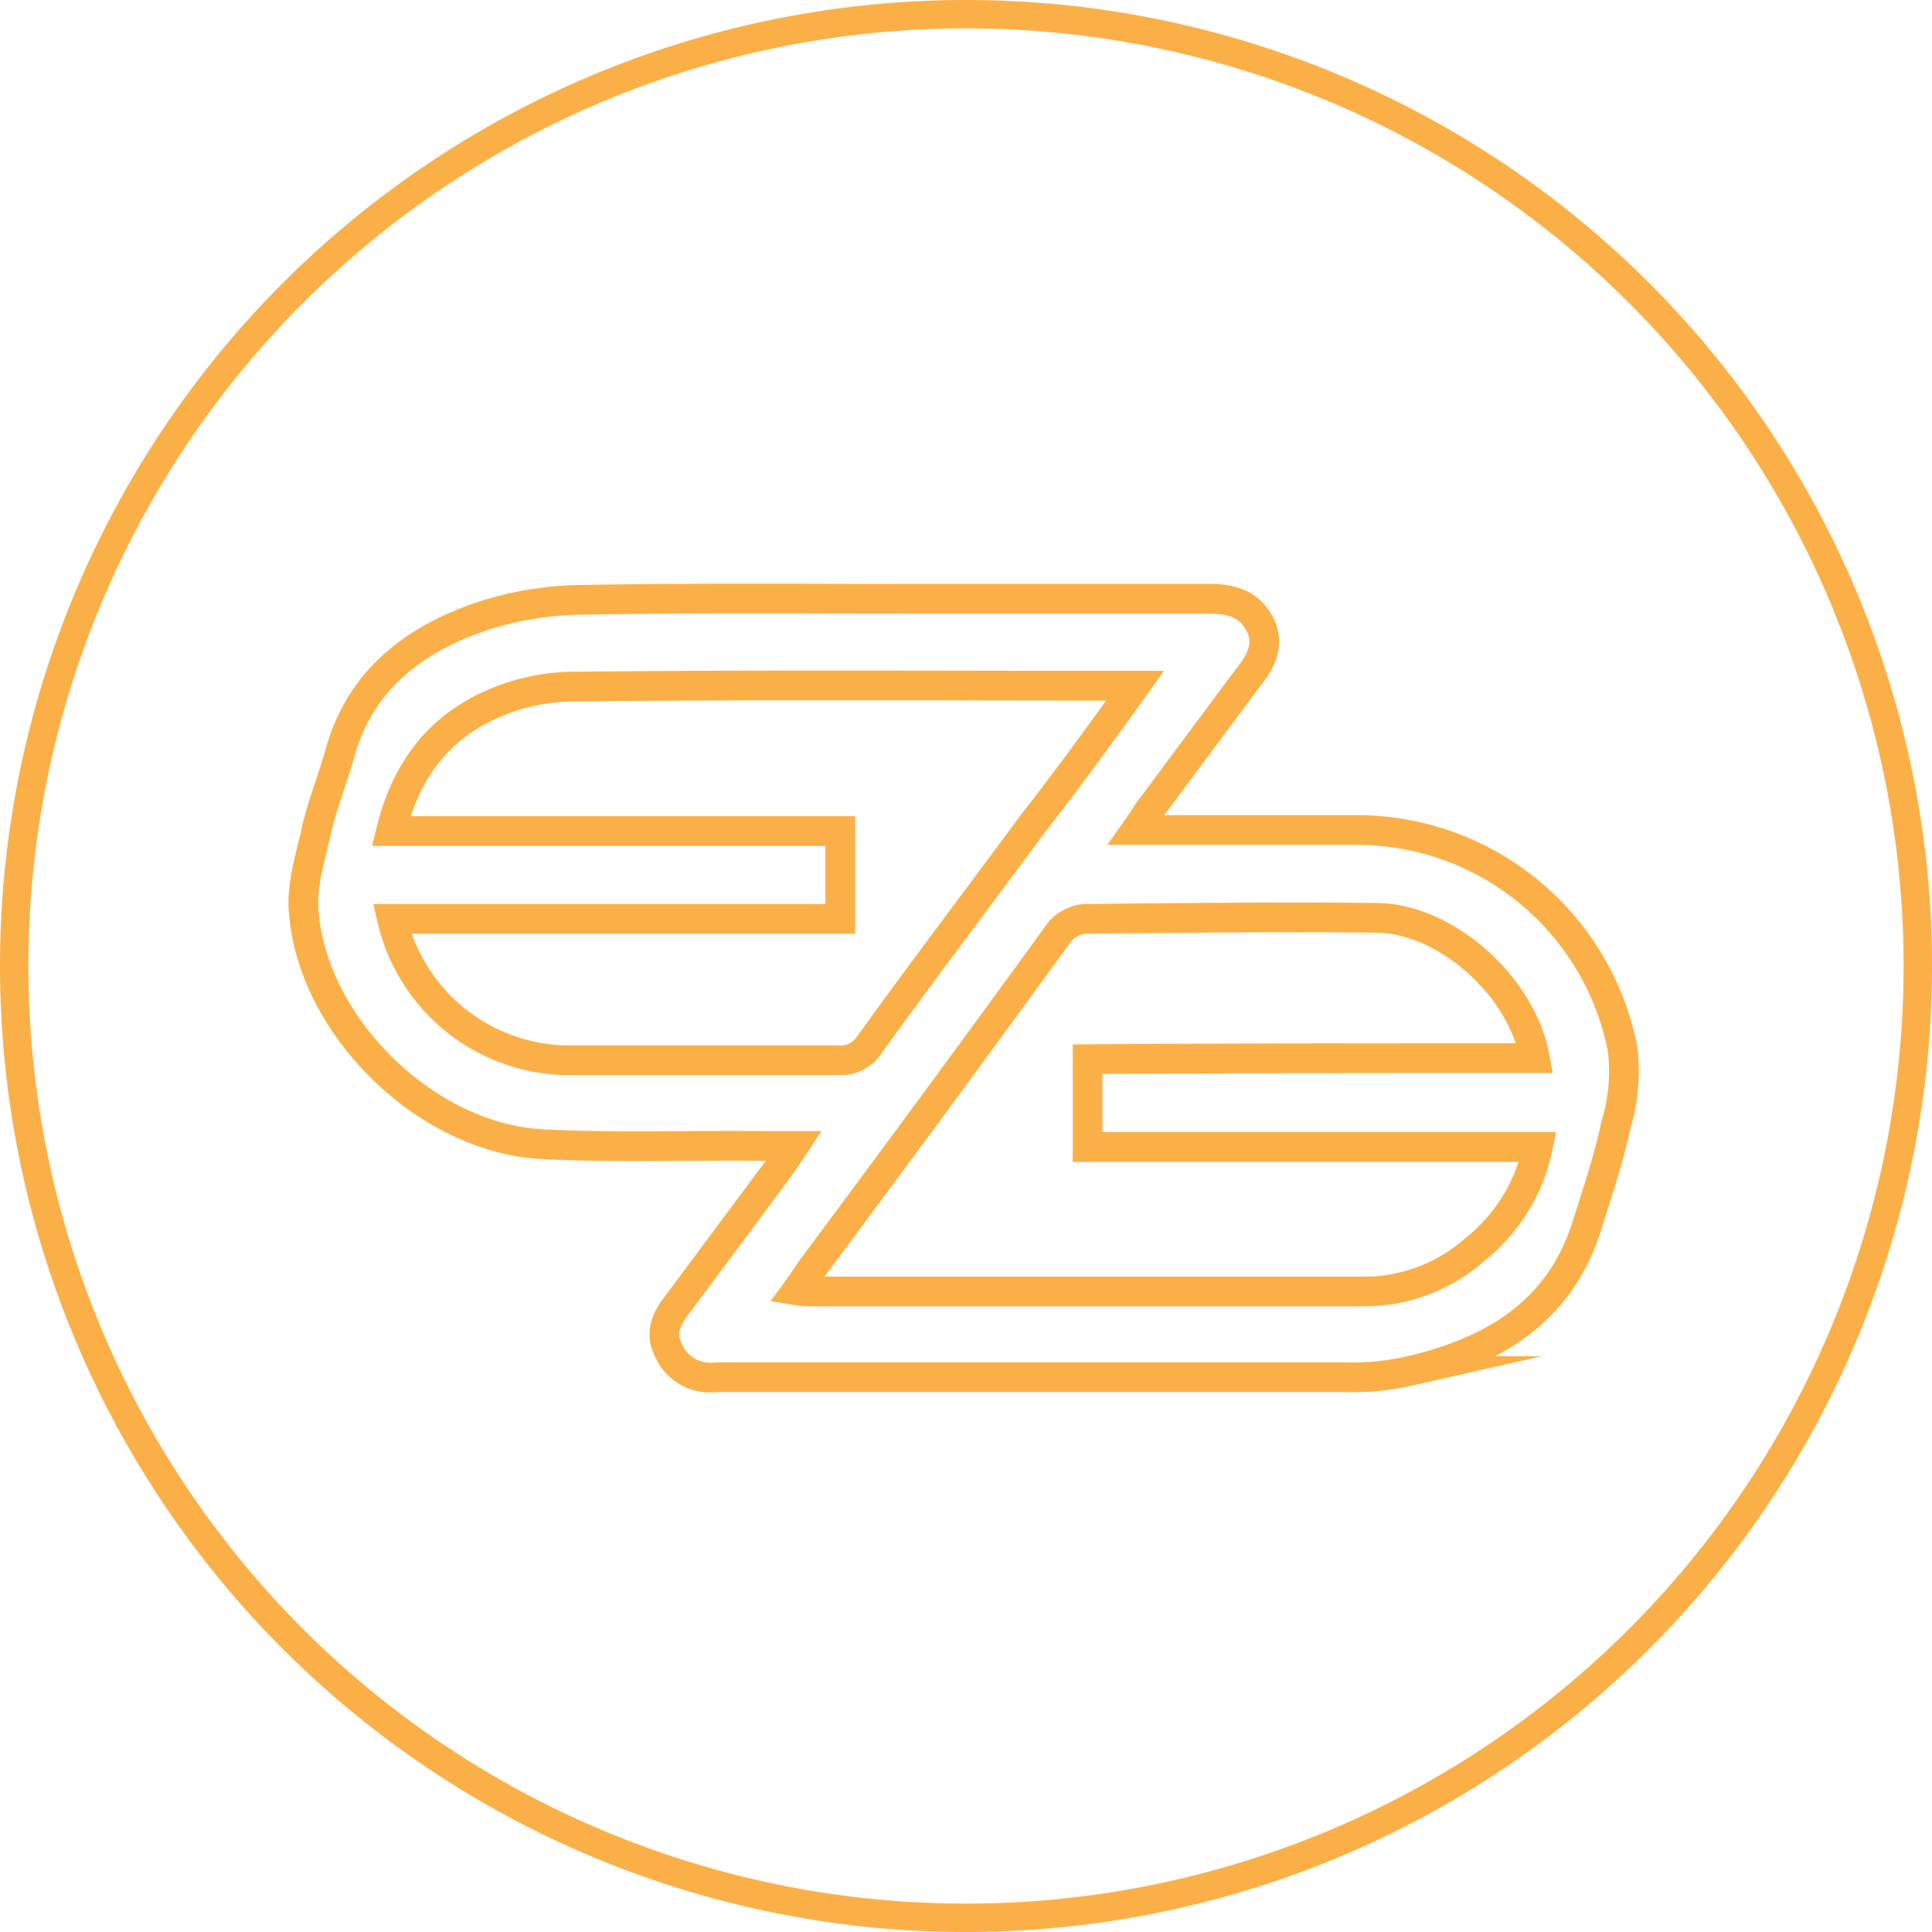
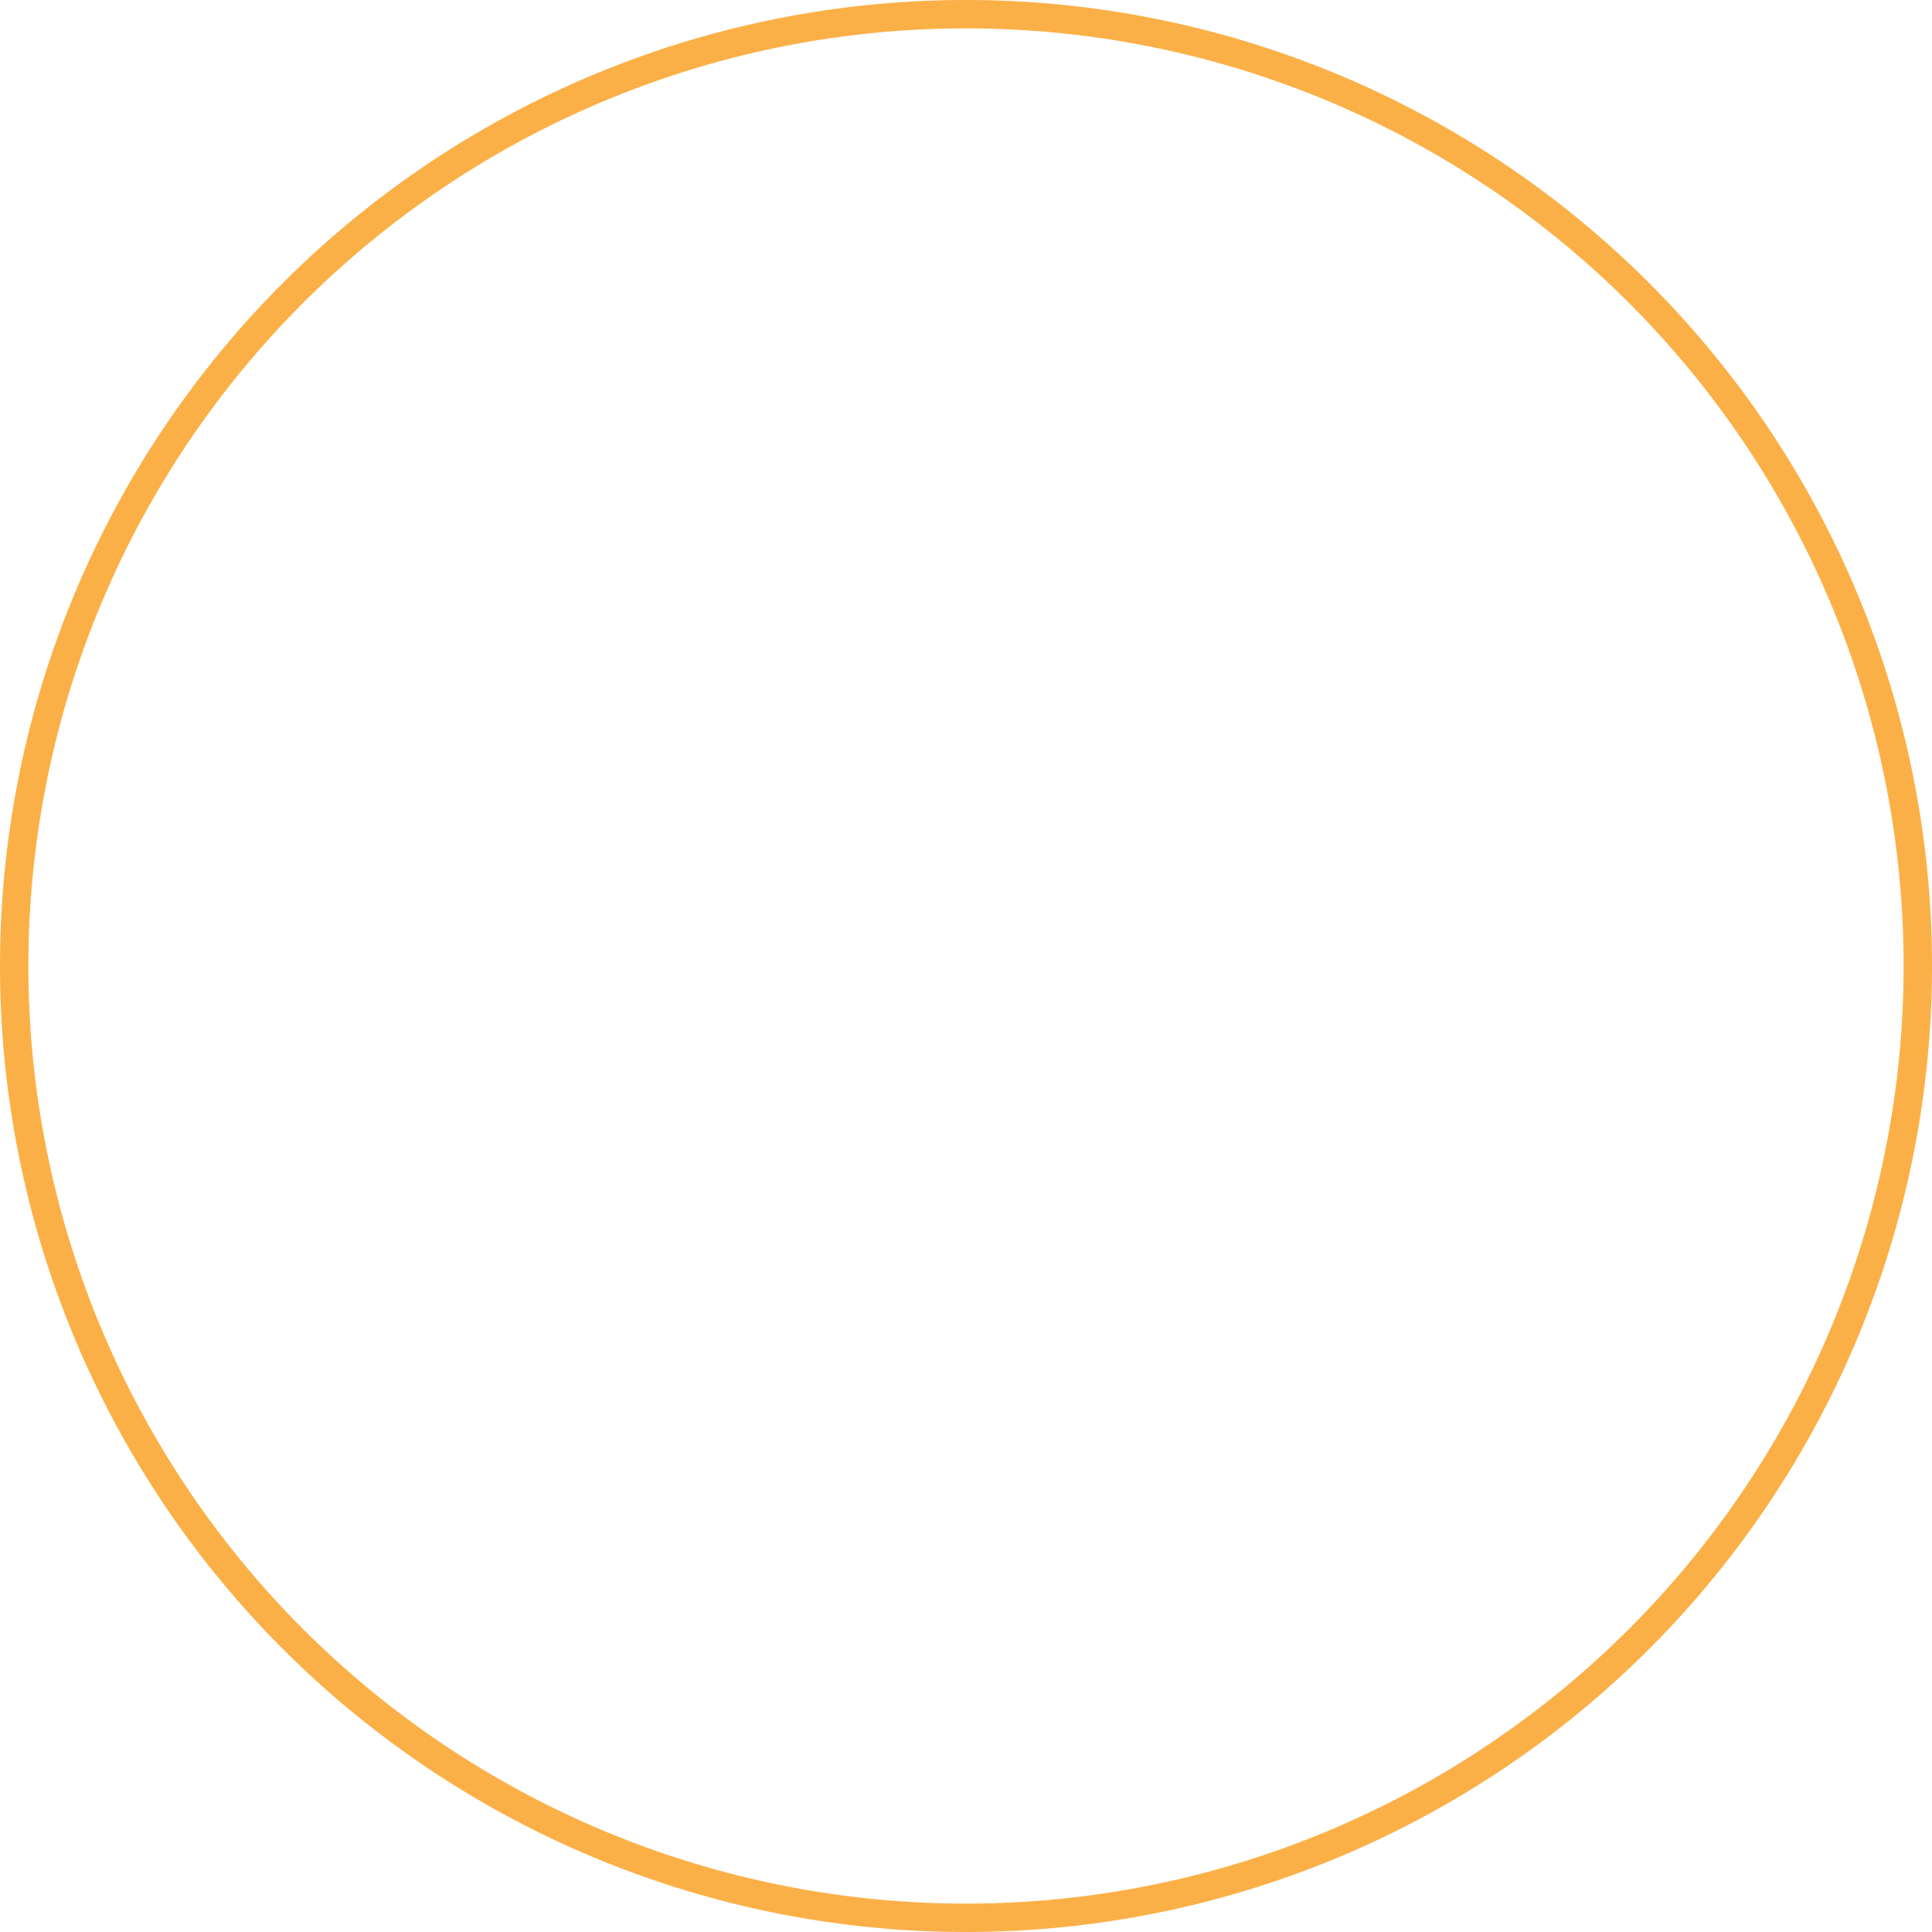
<svg xmlns="http://www.w3.org/2000/svg" viewBox="0 0 130 130">
  <defs>
    <style>.cls-1{fill:#fbb047;}.cls-2{fill:none;stroke:#fbb047;stroke-miterlimit:10;stroke-width:2px;}</style>
  </defs>
  <g id="Layer_2" data-name="Layer 2">
    <g id="Layer_1-2" data-name="Layer 1">
      <g id="Layer_2-2" data-name="Layer 2">
        <g id="Layer_1-2-2" data-name="Layer 1-2">
          <path class="cls-1" d="M65,130a65,65,0,1,1,65-65A65,65,0,0,1,65,130ZM65,1.91A63.09,63.09,0,1,0,128.09,65h0A63.08,63.08,0,0,0,65,1.91Z" />
        </g>
      </g>
-       <path class="cls-2" d="M76.44,55.85H91.18a18.22,18.22,0,0,1,18,14.74,12.55,12.55,0,0,1-.48,5.23c-.47,2.24-1.22,4.42-1.9,6.59-1.83,5.91-6.39,8.56-12,9.85a16.77,16.77,0,0,1-4.14.41H48.18A3.06,3.06,0,0,1,45,90.9c-.68-1.29-.07-2.31.68-3.26l6.52-8.76c.34-.48.68-.95,1.22-1.77h-2c-5-.06-10,.14-15.08-.13-7.67-.48-15.21-7.82-15.89-15.49-.21-1.9.47-3.87.88-5.78.41-1.69,1.09-3.39,1.56-5.09,1.36-4.82,4.89-7.54,9.38-9.1a22.41,22.41,0,0,1,7-1.16c7.2-.13,14.47-.07,21.67-.07H81.33c1.43,0,2.65.28,3.4,1.63s.14,2.59-.75,3.67l-6.52,8.77C77.19,54.7,76.92,55.17,76.44,55.85Zm-.06-9.71H74.54c-12,0-23.91-.07-35.94.06a13.65,13.65,0,0,0-5.43,1.16c-3.6,1.56-5.84,4.41-6.86,8.56H56.54v5.91H26.38a12.27,12.27,0,0,0,11.55,9.51H56.47a2.26,2.26,0,0,0,2-1c3.6-5,7.34-9.92,11-14.88C71.82,52.45,74,49.46,76.38,46.14Zm26.9,25.06c-.89-4.89-6-9.37-10.6-9.44-6.59-.07-13.11,0-19.7.07a2.55,2.55,0,0,0-1.63.81Q63.1,74,54.7,85.27c-.33.47-.67,1-1.08,1.56a5.09,5.09,0,0,0,.88.07H91.86a11.18,11.18,0,0,0,7.34-2.79,11.89,11.89,0,0,0,4.28-6.93H73.18V71.27C83.24,71.2,93.22,71.2,103.28,71.2Z" />
    </g>
  </g>
</svg>